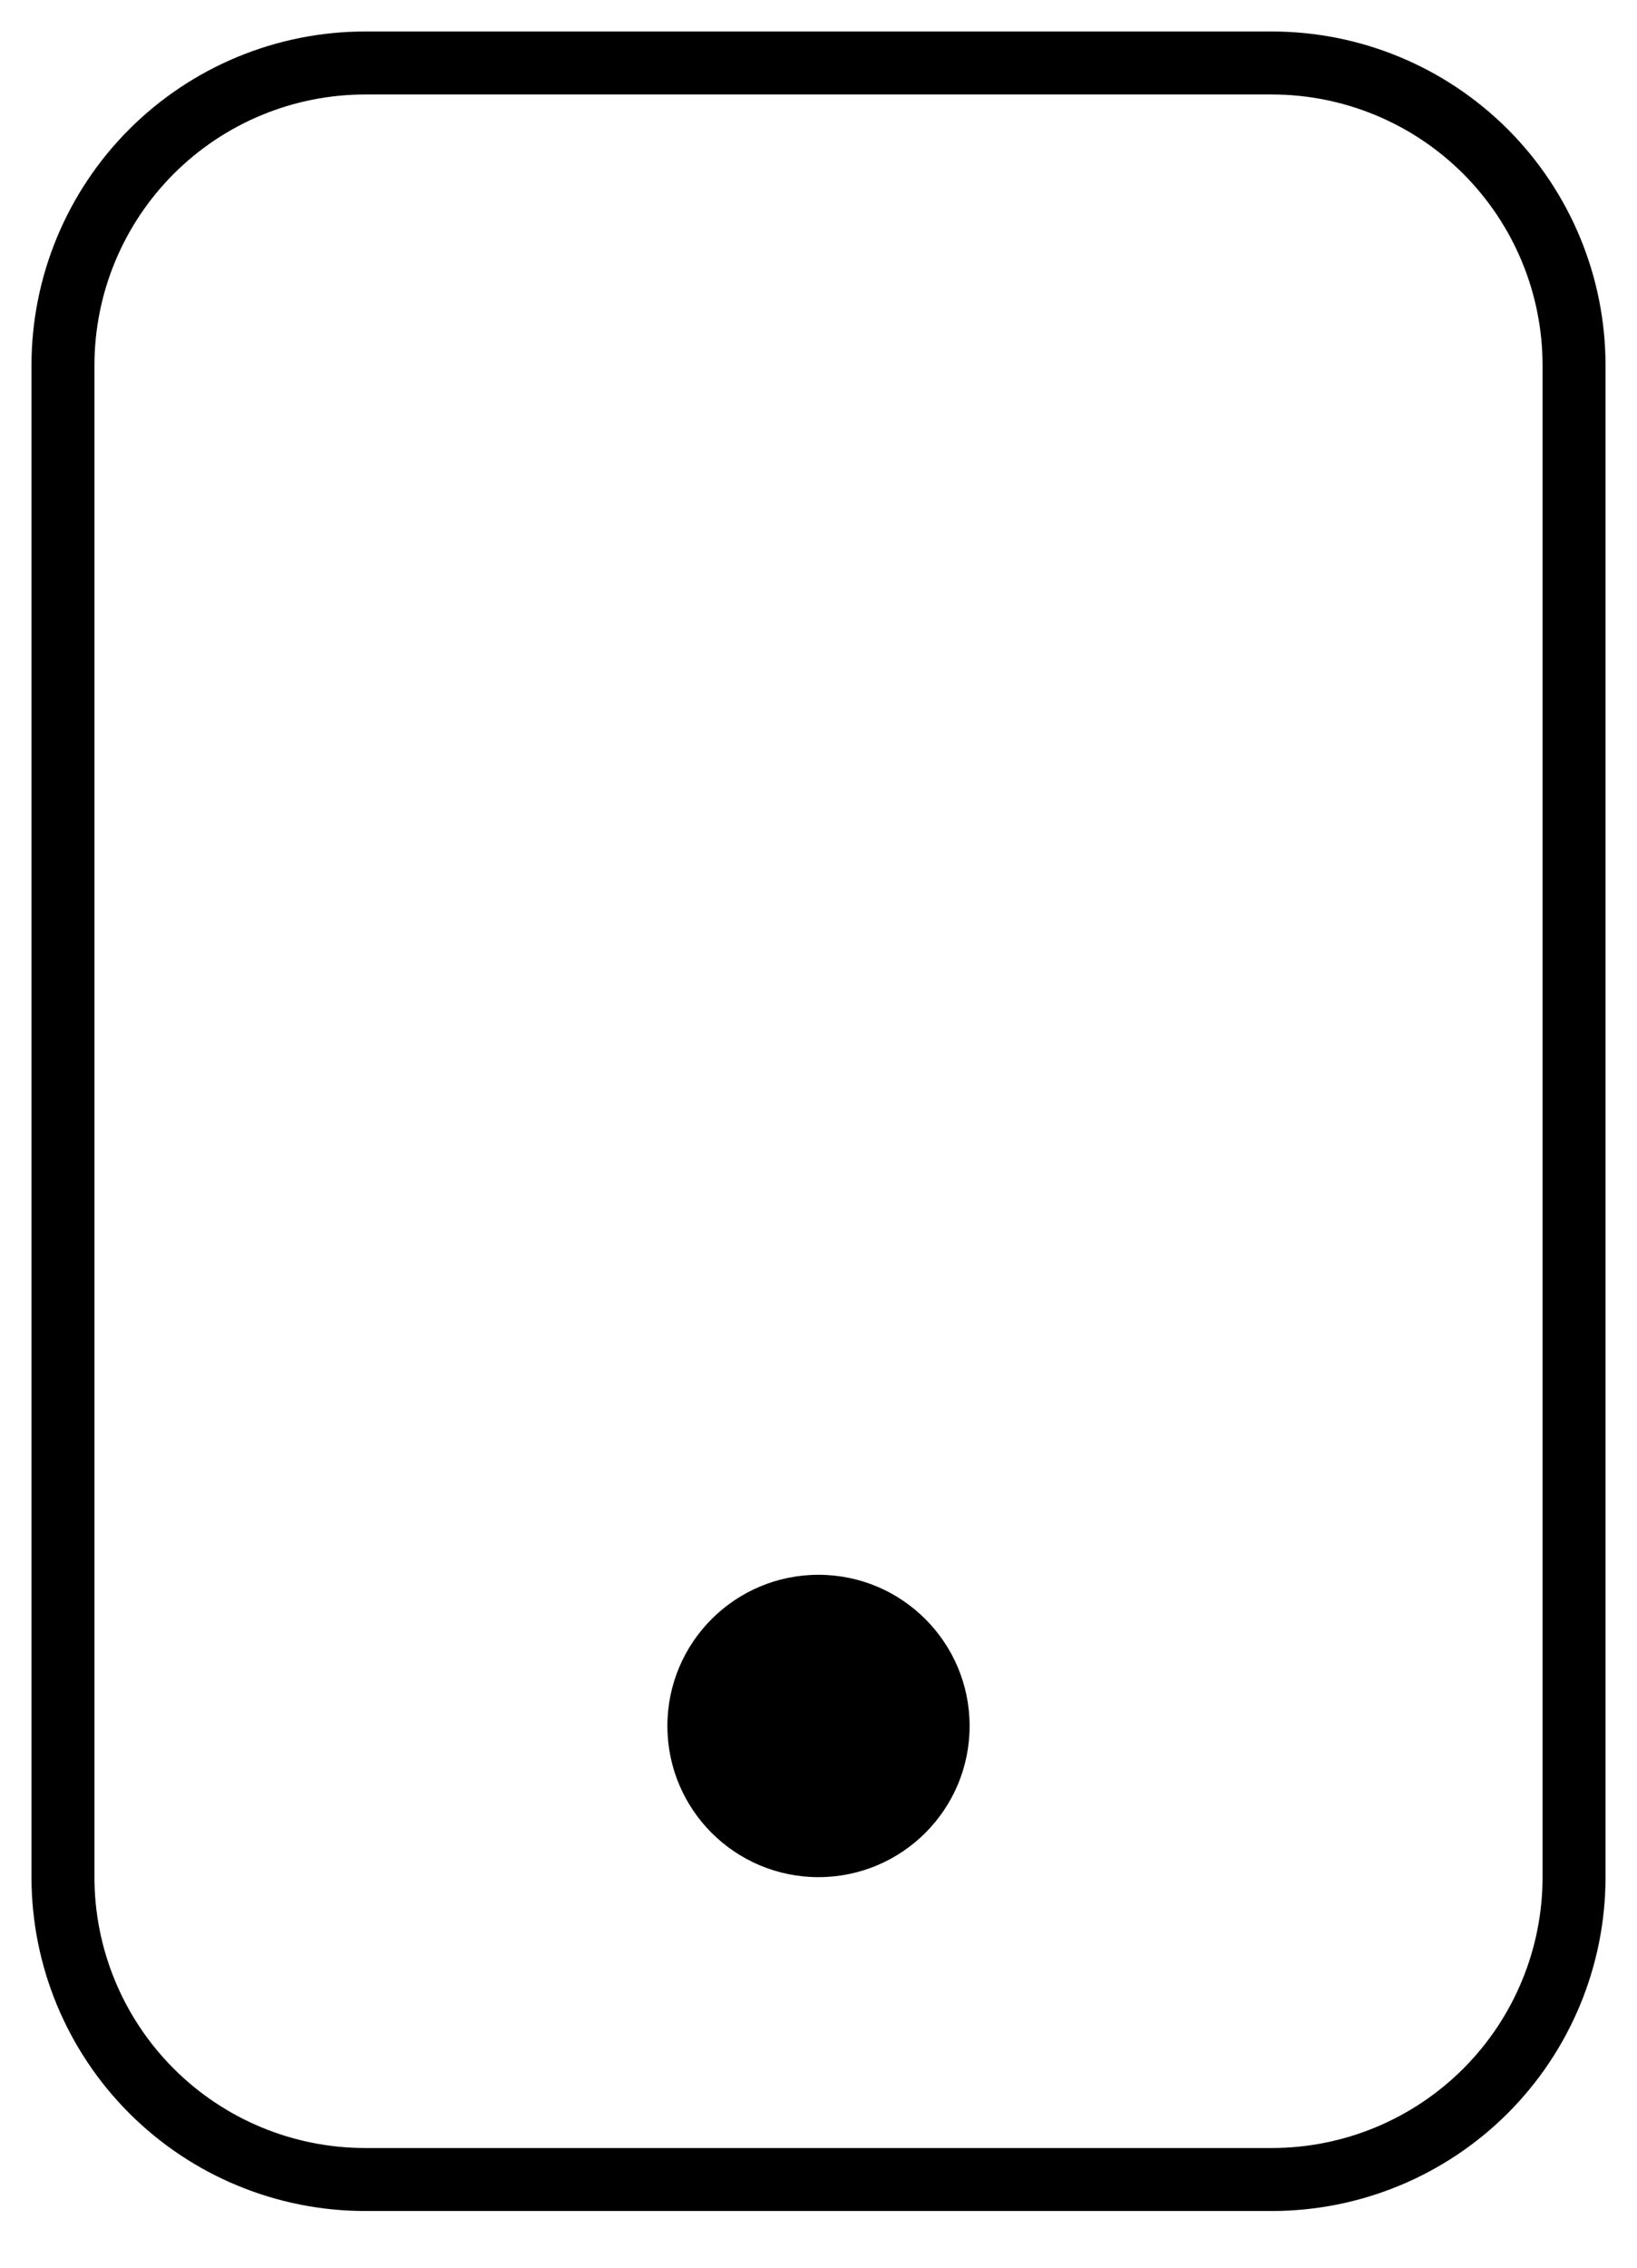
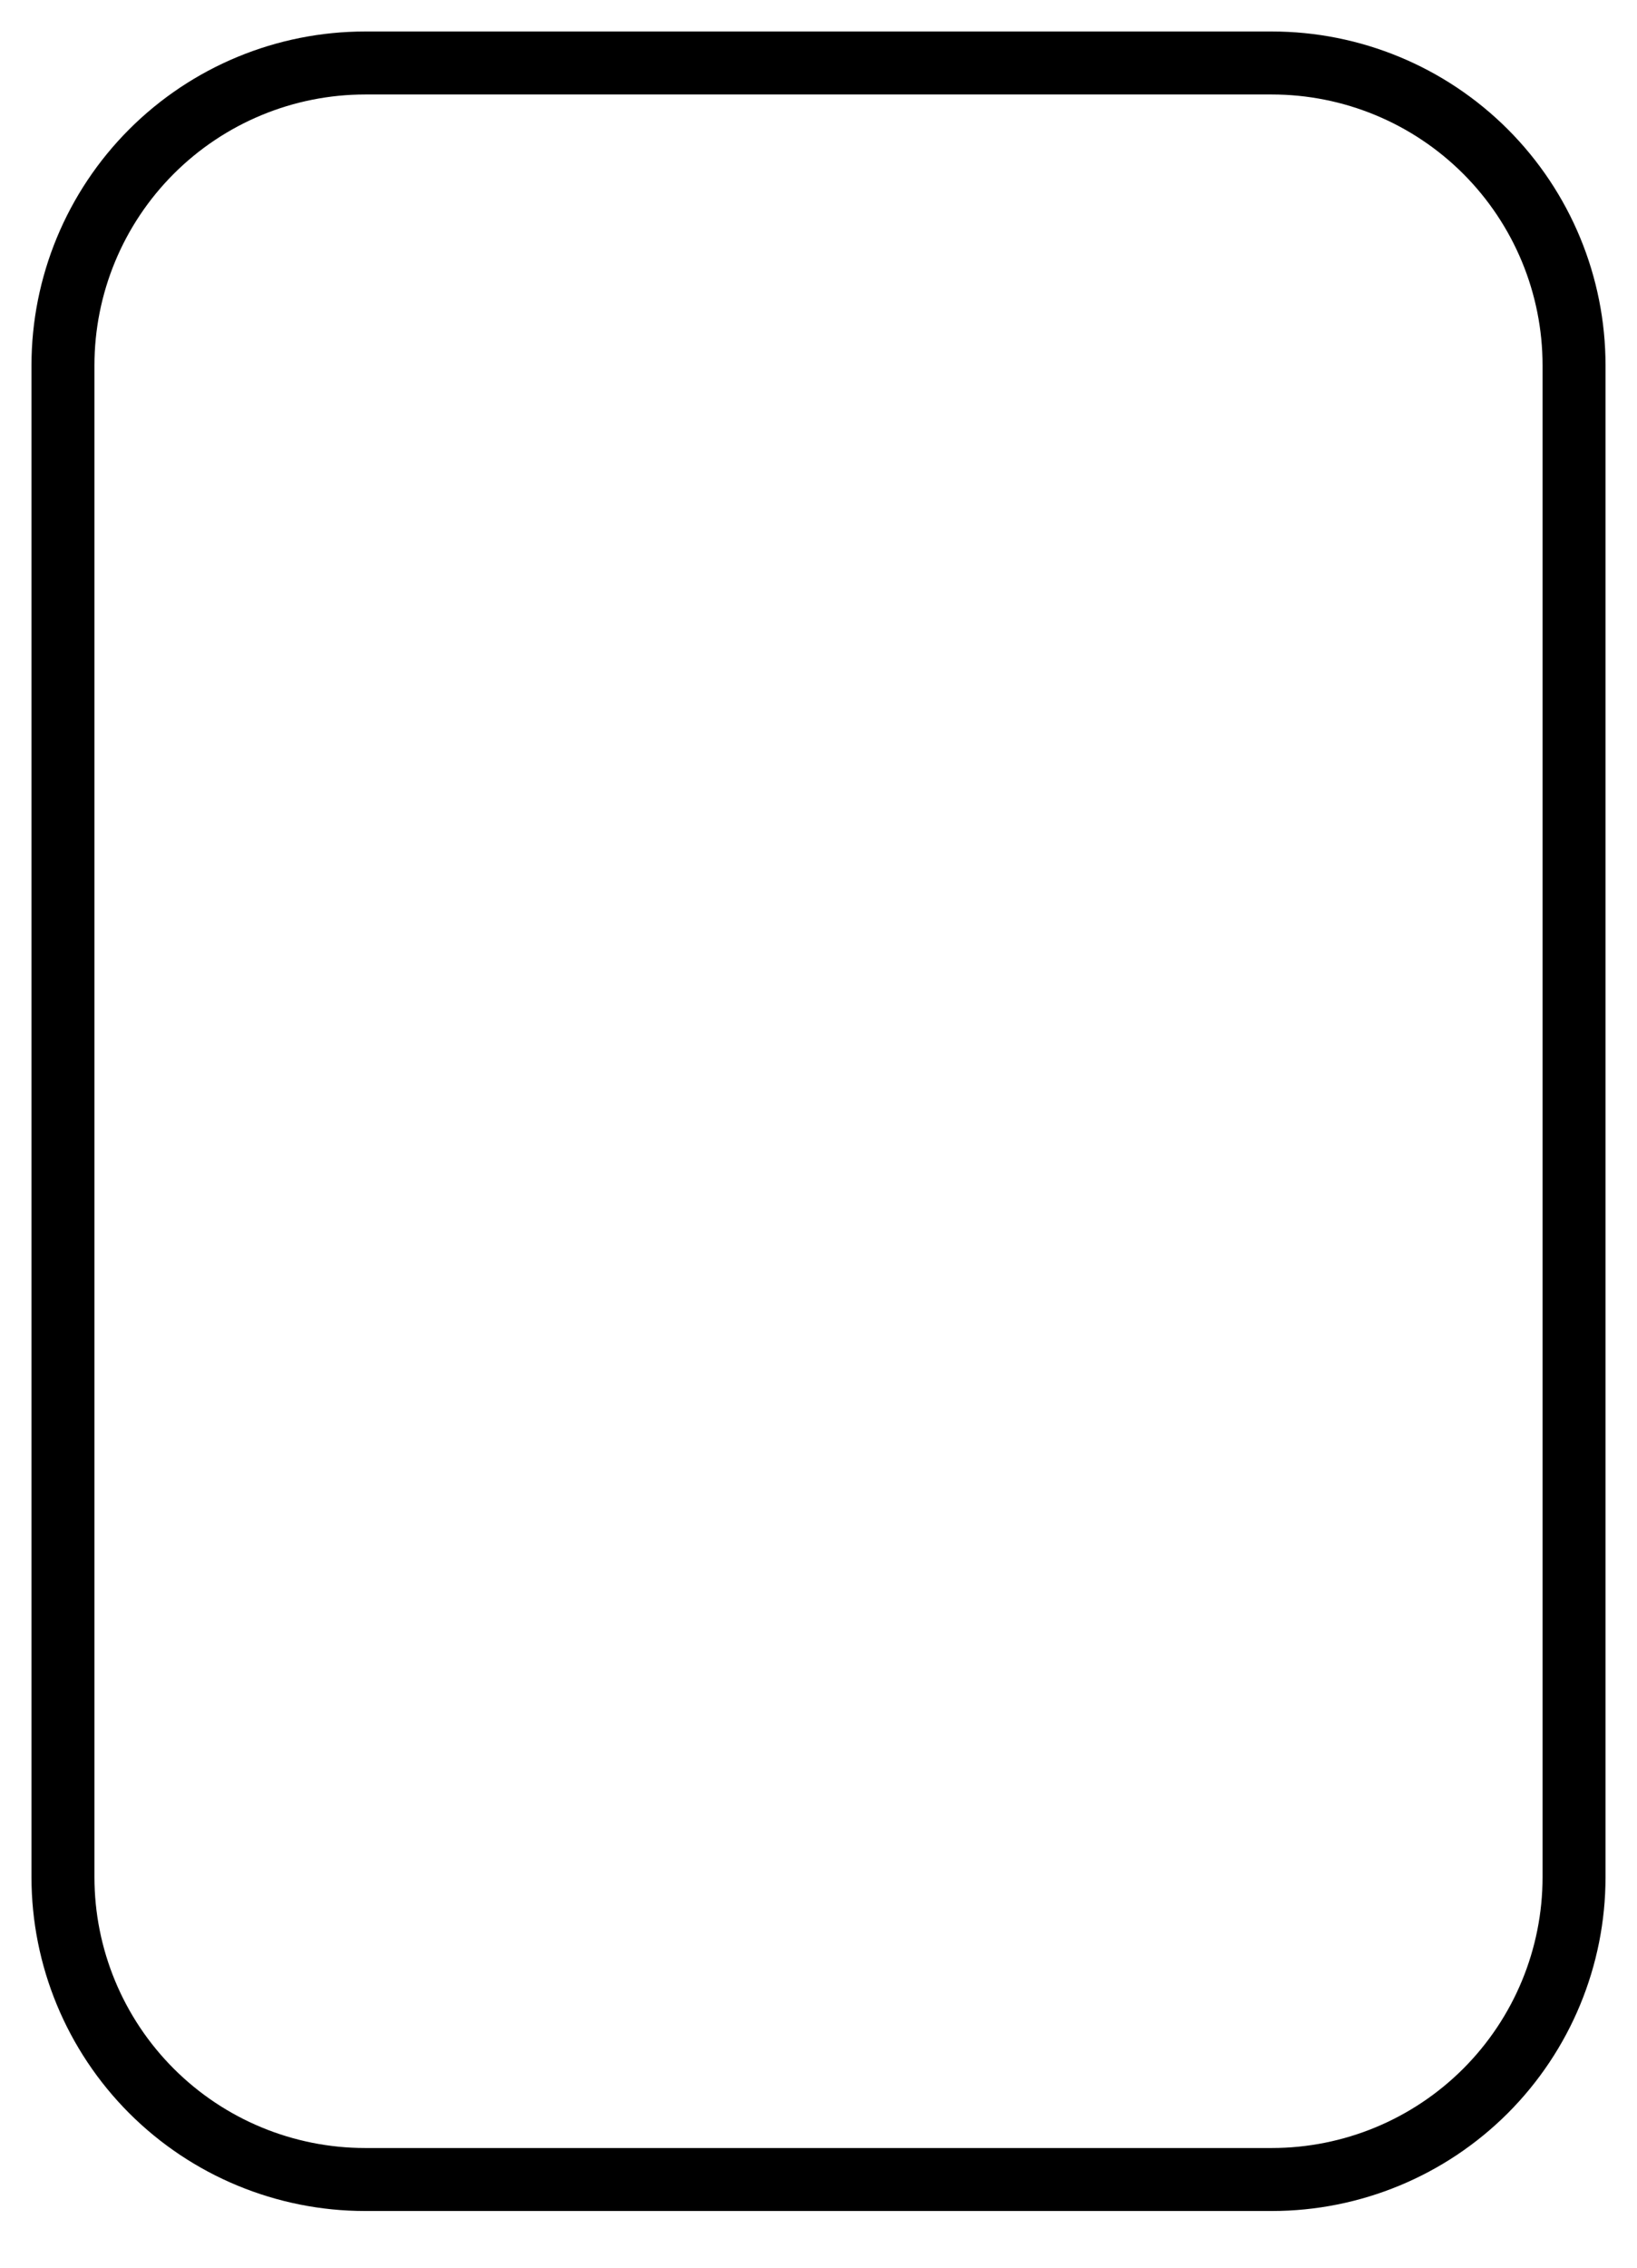
<svg xmlns="http://www.w3.org/2000/svg" width="26" height="36" viewBox="0 0 26 36" fill="none">
  <path fill-rule="evenodd" clip-rule="evenodd" d="M5.8 1H20.2C21.473 1 22.694 1.506 23.594 2.406C24.494 3.306 25 4.527 25 5.8V29.8C25 31.073 24.494 32.294 23.594 33.194C22.694 34.094 21.473 34.6 20.2 34.6H5.8C4.527 34.6 3.306 34.094 2.406 33.194C1.506 32.294 1 31.073 1 29.8V5.8C1 4.527 1.506 3.306 2.406 2.406C3.306 1.506 4.527 1 5.8 1V1Z" stroke="black" stroke-linecap="round" stroke-linejoin="round" />
-   <path d="M13 29.8C14.325 29.8 15.4 28.726 15.4 27.4C15.4 26.075 14.325 25 13 25C11.674 25 10.6 26.075 10.6 27.4C10.6 28.726 11.674 29.8 13 29.8Z" fill="black" />
</svg>